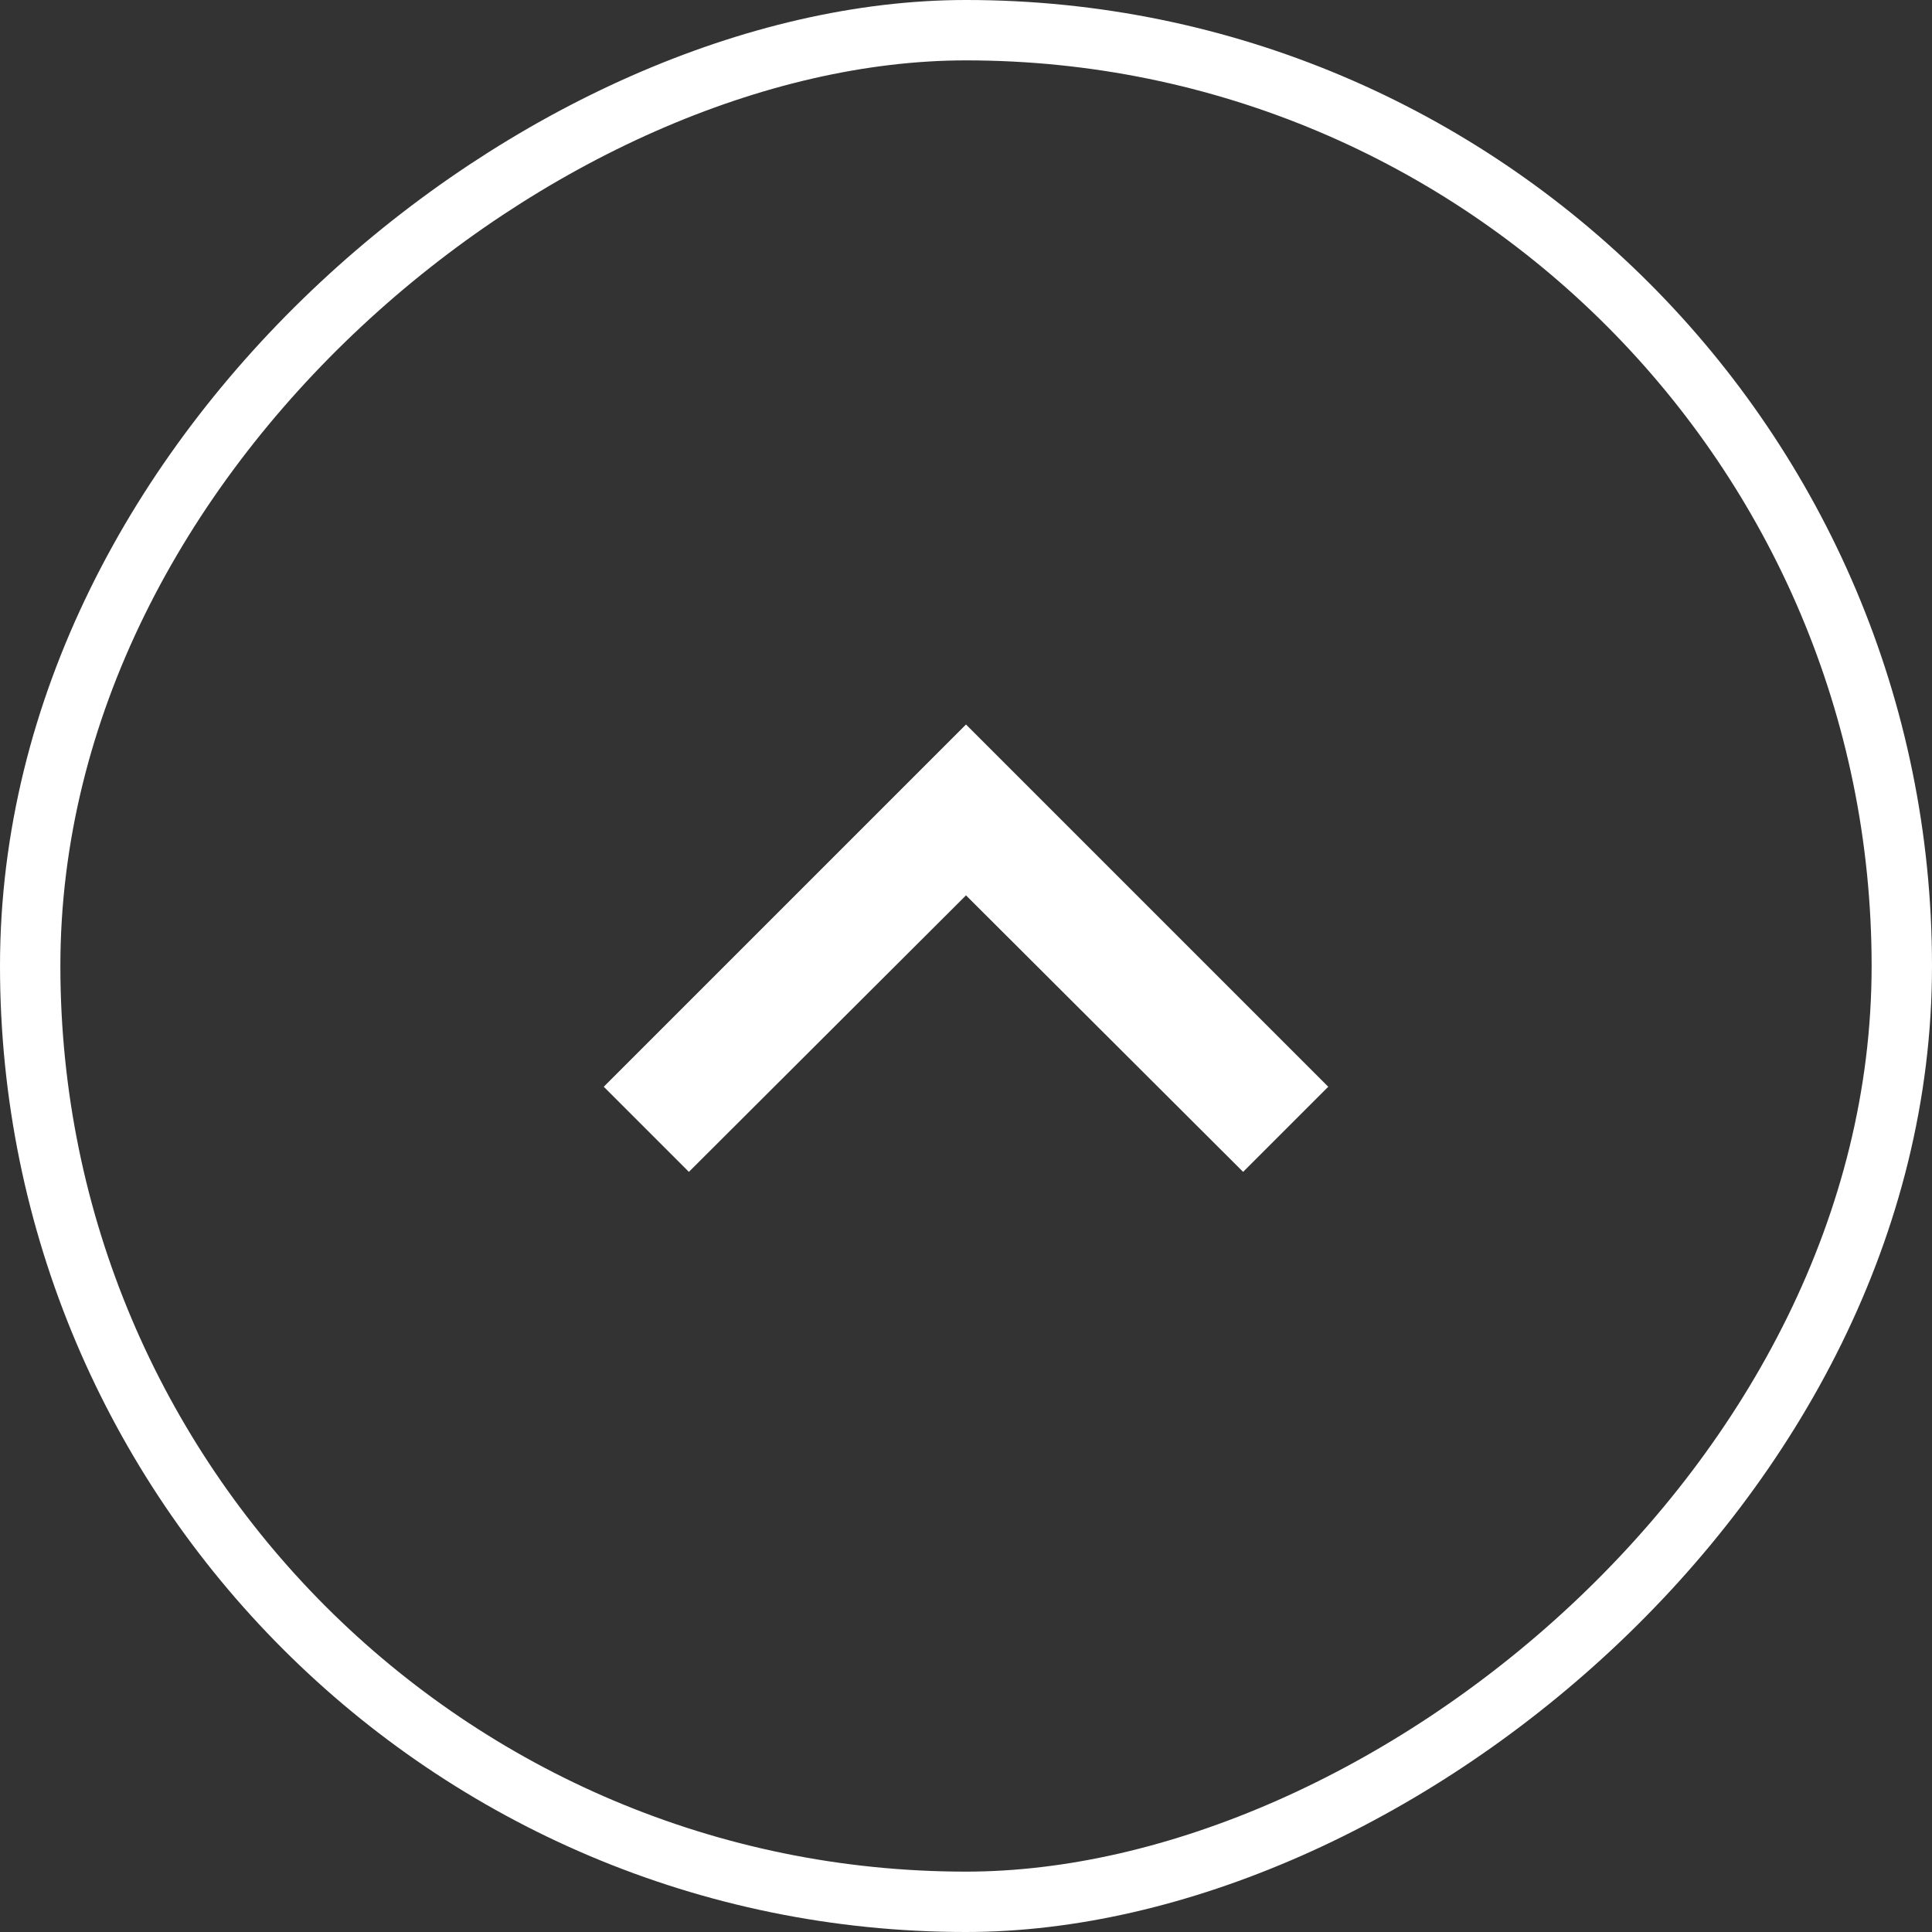
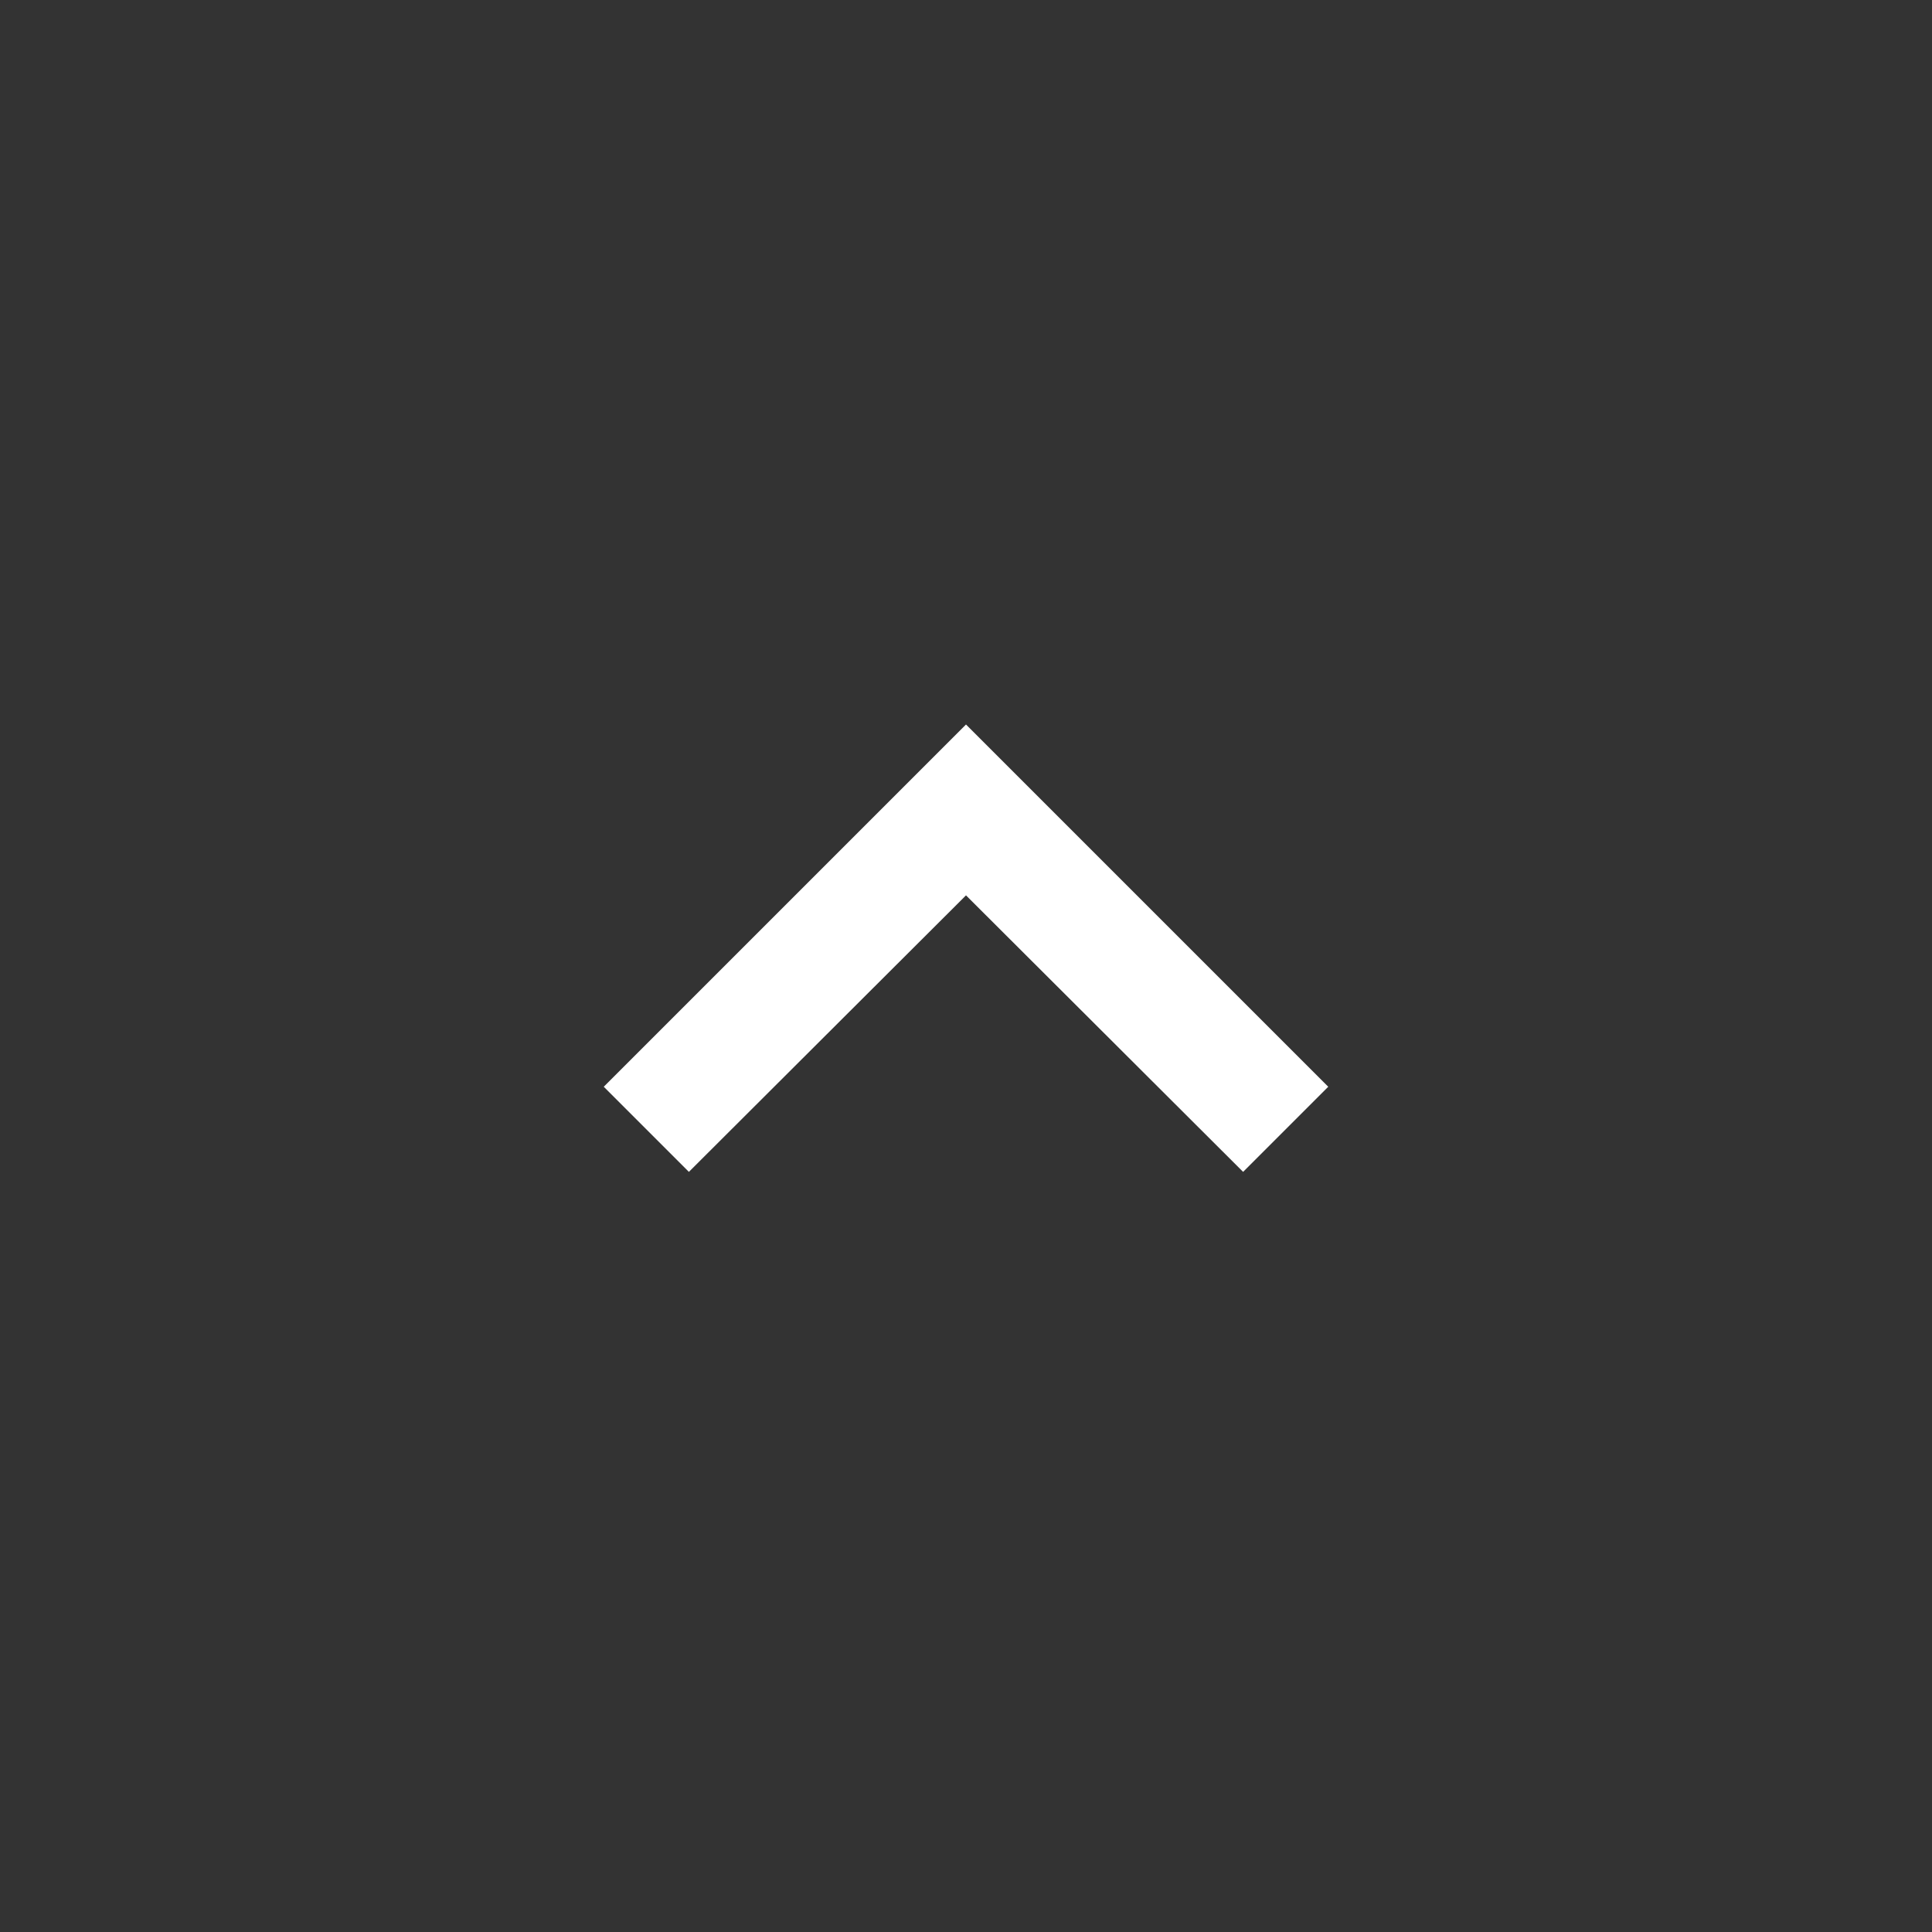
<svg xmlns="http://www.w3.org/2000/svg" width="32" height="32" viewBox="0 0 32 32" fill="none">
  <rect x="0" y="0" width="32" height="32" fill="#333333" stroke="none" />
-   <path d="M20.59 19.41L16 14.83L11.41 19.41L10 18L16 12L22 18L20.59 19.41Z" fill="white" />
-   <rect x="0.5" y="31.5" width="31" height="31" rx="15.5" transform="rotate(-90 0.5 31.5)" stroke="white" />
+   <path d="M20.59 19.41L16 14.83L11.41 19.41L10 18L16 12L22 18L20.59 19.41" fill="white" />
</svg>